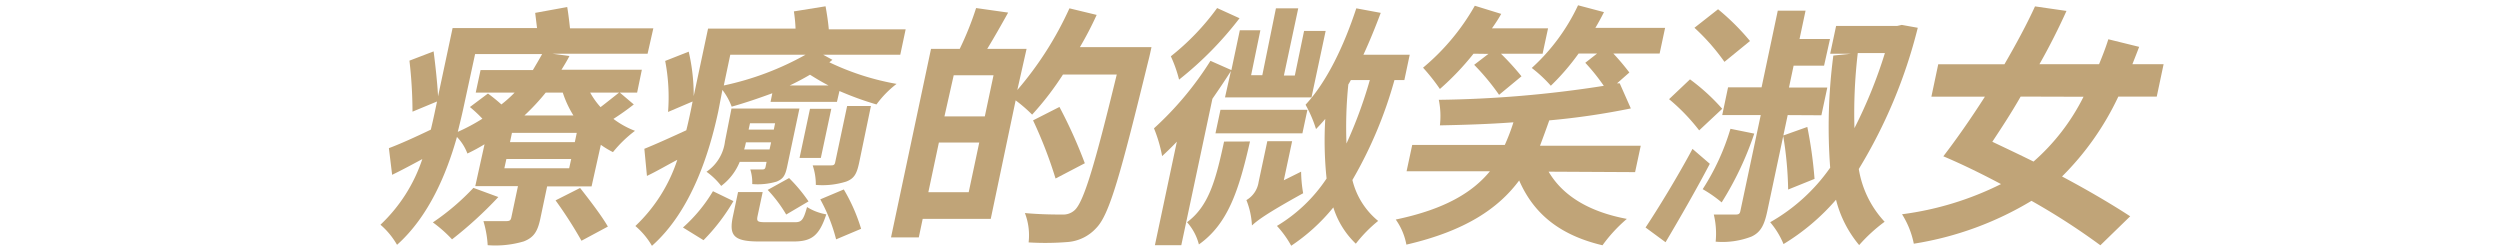
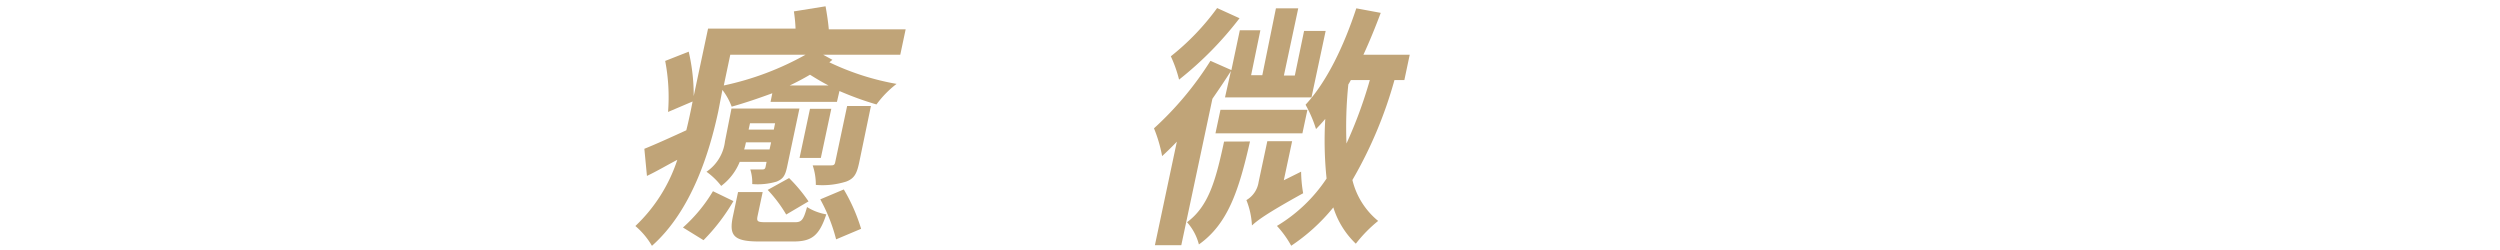
<svg xmlns="http://www.w3.org/2000/svg" id="圖層_1" data-name="圖層 1" viewBox="0 0 270 27">
  <defs>
    <style>.cls-1{fill:#c0a478;}</style>
  </defs>
-   <path class="cls-1" d="M68.45,11.28a26.73,26.73,0,0,1-2.2,1.56,9.3,9.3,0,0,0,2.33,1.29,13.33,13.33,0,0,0-2.38,2.3,9.91,9.91,0,0,1-1.31-.79l-1,4.49h-4.8l-.74,3.51c-.29,1.34-.68,2-1.78,2.43a10.78,10.78,0,0,1-3.9.41,11.4,11.4,0,0,0-.46-2.6c1,0,2.13,0,2.49,0s.46-.11.52-.38l.72-3.4H51.33l1-4.52a19.2,19.2,0,0,1-1.85,1,5.24,5.24,0,0,0-1.13-1.79c-1.12,4-3.06,8.61-6.47,11.65a8.37,8.37,0,0,0-1.79-2.17,17.15,17.15,0,0,0,4.52-7.09c-1.11.6-2.19,1.18-3.26,1.7L42,16c1.16-.43,2.8-1.17,4.53-2,.17-.71.33-1.42.47-2.1l.2-.94-2.65,1.1a48.73,48.73,0,0,0-.33-5.51l2.61-1c.2,1.54.41,3.51.48,4.85l1.57-7.37H58l-.2-1.64L61.26.76c.12.72.22,1.54.3,2.3h9L69.94,5.8H59.64l1.86.25c-.27.52-.56,1-.86,1.48h8.68L68.81,10H66.94Zm-14.63,10a42.93,42.93,0,0,1-5,4.57,14.23,14.23,0,0,0-2.07-1.83,25.77,25.77,0,0,0,4.38-3.73ZM50,11.89c-.16.73-.36,1.53-.56,2.35a20.13,20.13,0,0,0,2.66-1.42,14.32,14.32,0,0,0-1.35-1.26l1.95-1.46c.45.33,1,.77,1.45,1.18A13.59,13.59,0,0,0,55.58,10h-4.2l.52-2.43h5.65c.34-.58.68-1.15,1-1.73H51.31Zm11.69,5.28h-7l-.22,1h7Zm.6-2.82h-7l-.21,1h7ZM58.94,10a24.14,24.14,0,0,1-2.3,2.47h5.29A11.14,11.14,0,0,1,60.78,10Zm3.71,10.3c1,1.27,2.33,3,3,4.17L62.8,26A46,46,0,0,0,60,21.64ZM63.74,10a8.23,8.23,0,0,0,1.12,1.57c.68-.52,1.44-1.13,2-1.57Z" />
  <path class="cls-1" d="M89.57,6.73a27.9,27.9,0,0,0,7.26,2.33,10.88,10.88,0,0,0-2.17,2.22,33.57,33.57,0,0,1-4-1.45L90.39,11H83.22l.19-.93c-1.46.54-3,1.06-4.39,1.45a6.91,6.91,0,0,0-1-1.81L77.58,12c-.93,4.36-2.86,10.74-7.17,14.55a8.2,8.2,0,0,0-1.79-2.14,17.21,17.21,0,0,0,4.53-7.15C72,17.86,71,18.46,69.87,19l-.28-2.93c1.17-.47,2.81-1.21,4.53-2,.19-.74.34-1.45.48-2.11l.2-1-2.65,1.13a20.67,20.67,0,0,0-.31-5.51l2.54-1a20.77,20.77,0,0,1,.54,4.8l1.55-7.29h9.45a16.77,16.77,0,0,0-.18-1.86L89.16.68c.14.77.28,1.67.35,2.49h8.3l-.58,2.74H88.9l1,.55ZM73.76,24.57A16.61,16.61,0,0,0,77,20.65l2.21,1.07a20.9,20.9,0,0,1-3.23,4.22ZM85,18.05c-.2.93-.44,1.28-1.12,1.56a7.14,7.14,0,0,1-2.64.27,4.58,4.58,0,0,0-.21-1.58c.55,0,1.12,0,1.31,0s.29-.05.34-.27l.11-.55h-2.9a6.11,6.11,0,0,1-2,2.6,7.46,7.46,0,0,0-1.59-1.53,4.63,4.63,0,0,0,2-3.29L79,11.72h7.34ZM78.17,9.23A31.35,31.35,0,0,0,87,5.91H78.87ZM85.85,24c.71,0,.92-.22,1.31-1.64a5.67,5.67,0,0,0,2.08.79c-.77,2.33-1.59,2.93-3.56,2.93H82c-2.77,0-3.29-.63-2.84-2.74l.55-2.6h2.66l-.55,2.58c-.13.63,0,.68,1,.68Zm-2.74-7.86.17-.77H80.56a7.2,7.2,0,0,1-.19.77ZM81,13.31l-.15.69h2.72l.14-.69Zm4.22,5.92a16.79,16.79,0,0,1,2.1,2.52l-2.41,1.42a14.64,14.64,0,0,0-2-2.66Zm4.26-10c-.64-.33-1.3-.72-2-1.16-.72.42-1.43.8-2.19,1.16Zm-2,2.52h2.3l-1.13,5.31h-2.3Zm5.3,5.86c-.25,1.15-.52,1.67-1.39,2a8.54,8.54,0,0,1-3.28.36,6.48,6.48,0,0,0-.34-2.11c.87,0,1.72,0,2,0s.38-.08.43-.33l1.29-6.08h2.57Zm-1.65,2.85A19.18,19.18,0,0,1,93,24.71L90.3,25.85a18.3,18.3,0,0,0-1.71-4.32Z" />
-   <path class="cls-1" d="M124.36,5.09s-.23,1.1-.34,1.48c-3,12.25-4.19,16.6-5.62,18.05a4.65,4.65,0,0,1-3,1.51,29.83,29.83,0,0,1-4.31.05,6.69,6.69,0,0,0-.4-3.17c1.72.16,3.34.16,4.05.16a1.82,1.82,0,0,0,1.31-.46c1-.88,2.21-5,4.56-14.66H114.8a31.85,31.85,0,0,1-3.33,4.33,15.94,15.94,0,0,0-1.78-1.54L107,23.64H99.65l-.42,2h-3l4.32-20.36h3.1A33.69,33.69,0,0,0,105.42.87l3.46.49c-.76,1.37-1.54,2.74-2.26,3.92h4.25l-1,4.44A36.89,36.89,0,0,0,115.5.9l2.94.71a37.18,37.18,0,0,1-1.81,3.48ZM104.62,20.76l1.14-5.37H101.4l-1.14,5.37ZM107.3,8.13H103l-1,4.44h4.36ZM114,19.28A47,47,0,0,0,111.57,13l2.85-1.45a51.57,51.57,0,0,1,2.74,6.08Z" />
  <path class="cls-1" d="M132.94,7.67c-.63,1-1.31,2-2,3l-3.36,15.81h-2.85l2.37-11.18c-.52.55-1.08,1.09-1.59,1.56a15.11,15.11,0,0,0-.88-3,35,35,0,0,0,6.1-7.29l2.26,1,.91-4.3h2.22l-1,4.85h1.21L137.8.9h2.41l-1.55,7.26h1.18l1-4.82h2.33l-1.53,7.18h-9.34Zm.93-5.7a37.66,37.66,0,0,1-6.53,6.63,14,14,0,0,0-.89-2.52,26.42,26.42,0,0,0,5-5.21ZM135,15.28c-1.19,5.21-2.35,8.88-5.52,11.12A5.72,5.72,0,0,0,128.2,24c2.32-1.72,3.09-4.46,4-8.71Zm-3.73-.88.54-2.54h9.39l-.54,2.54Zm9.25,4.14a14.65,14.65,0,0,0,.22,2.33c-4.22,2.33-5,3-5.53,3.48a8.42,8.42,0,0,0-.6-2.74,2.71,2.71,0,0,0,1.32-1.95l.94-4.41h2.68l-.9,4.22Zm10.08-9.89a45.84,45.84,0,0,1-4.54,10.79,8.19,8.19,0,0,0,2.78,4.42,14.79,14.79,0,0,0-2.41,2.46A9.2,9.2,0,0,1,144,22.4a20.41,20.41,0,0,1-4.55,4.14,10.82,10.82,0,0,0-1.54-2.14,16.79,16.79,0,0,0,5.36-5.12,39.54,39.54,0,0,1-.14-6.44c-.33.39-.65.74-1,1.1A13.77,13.77,0,0,0,141,11.31C143.29,8.84,145.13,5,146.48.9l2.64.49c-.58,1.54-1.2,3.07-1.87,4.52h5l-.58,2.74Zm-4.71,0c-.09.17-.18.33-.27.47a45.2,45.2,0,0,0-.2,6.38,48.16,48.16,0,0,0,2.52-6.85Z" />
-   <path class="cls-1" d="M167.25,18.54c1.51,2.58,4.34,4.33,8.45,5.1a16.13,16.13,0,0,0-2.63,2.85c-4.65-1.1-7.44-3.43-9-7-2.23,3-5.79,5.45-12.18,6.93a6.77,6.77,0,0,0-1.15-2.71c5.42-1.13,8.35-3,10.17-5.21h-9l.61-2.85h10a21.57,21.57,0,0,0,.93-2.44c-2.7.2-5.41.28-7.94.33a8.73,8.73,0,0,0-.12-2.76,123.88,123.88,0,0,0,17.82-1.51,21.09,21.09,0,0,0-2-2.49l1.28-1h-2a25.31,25.31,0,0,1-3,3.48,14.61,14.61,0,0,0-2.06-1.92,21.4,21.4,0,0,0,5-6.77l2.8.74c-.28.55-.59,1.13-.93,1.7h7.53l-.59,2.77h-5a25.67,25.67,0,0,1,1.73,2.05L174.64,9l.29,0,1.2,2.71A79.31,79.31,0,0,1,167.32,13c-.35,1-.67,1.86-1,2.74H177.2l-.61,2.85ZM159.14,5.8a29.09,29.09,0,0,1-3.63,3.81,21.52,21.52,0,0,0-1.82-2.3A24.27,24.27,0,0,0,159.28.62l2.85.88c-.27.49-.6,1-1,1.56h6.06l-.59,2.74H162.1a28,28,0,0,1,2.22,2.44l-2.42,2A25.19,25.19,0,0,0,159.21,7l1.54-1.18Z" />
-   <path class="cls-1" d="M184.66,17.69c-1.47,2.8-3.25,5.89-4.78,8.47l-2.16-1.59h0c1.38-2.08,3.44-5.45,5.07-8.49Zm-1.15-3.61a21.13,21.13,0,0,0-3.25-3.37l2.26-2.14A21.87,21.87,0,0,1,186,11.75Zm2.73-7.4A22.73,22.73,0,0,0,183,3l2.55-2A25.29,25.29,0,0,1,189,4.43Zm3.22,7.75a34.53,34.53,0,0,1-3.52,7.43,13.63,13.63,0,0,0-2.05-1.43,25.19,25.19,0,0,0,3-6.52Zm3.61-2-2.21,10.41c-.31,1.45-.7,2.25-1.7,2.71a8.69,8.69,0,0,1-3.87.55,8.74,8.74,0,0,0-.2-2.93c1,0,2,0,2.35,0s.46-.08.52-.38l2.2-10.36H186l.63-3h3.62L192,1.15H195l-.65,3.06h3.29L197,7.09h-3.29l-.5,2.36h4.14l-.64,3ZM207.12,3a54.52,54.52,0,0,1-6.37,15.25,10.88,10.88,0,0,0,2.79,5.7,17.25,17.25,0,0,0-2.75,2.52,12.3,12.3,0,0,1-2.5-4.9,23.76,23.76,0,0,1-5.67,4.79A8.79,8.79,0,0,0,191.18,24a19.85,19.85,0,0,0,6.48-5.89A59.21,59.21,0,0,1,198,6l1.93-.2h-2.27l.64-3h6.6l.49-.11Zm-14,17.47a39,39,0,0,0-.54-5.83l2.61-.93a46.22,46.22,0,0,1,.78,5.61Zm7.52-14.74a55.81,55.81,0,0,0-.36,8.11,51.06,51.06,0,0,0,3.29-8.11Z" />
-   <path class="cls-1" d="M228.78,10.43a30.35,30.35,0,0,1-6.08,8.63c2.9,1.54,5.48,3.07,7.36,4.3l-3.22,3.13a73,73,0,0,0-7.44-4.8,35.21,35.21,0,0,1-12.71,4.63,9.35,9.35,0,0,0-1.27-3.18,33.55,33.55,0,0,0,10.69-3.26c-2-1.06-4.12-2.11-6.23-3,1.39-1.81,2.93-4,4.49-6.44h-5.78l.74-3.5h7.15c1.22-2.11,2.39-4.25,3.3-6.25l3.4.49C222.36,3,221.36,5,220.26,6.93h6.44c.35-.85.7-1.73,1-2.69l3.33.82c-.24.63-.49,1.26-.73,1.87h3.37l-.74,3.5Zm-10.55,0c-1,1.76-2.1,3.43-3.06,4.88,1.49.71,3,1.42,4.45,2.14a22.81,22.81,0,0,0,5.4-7Z" />
</svg>